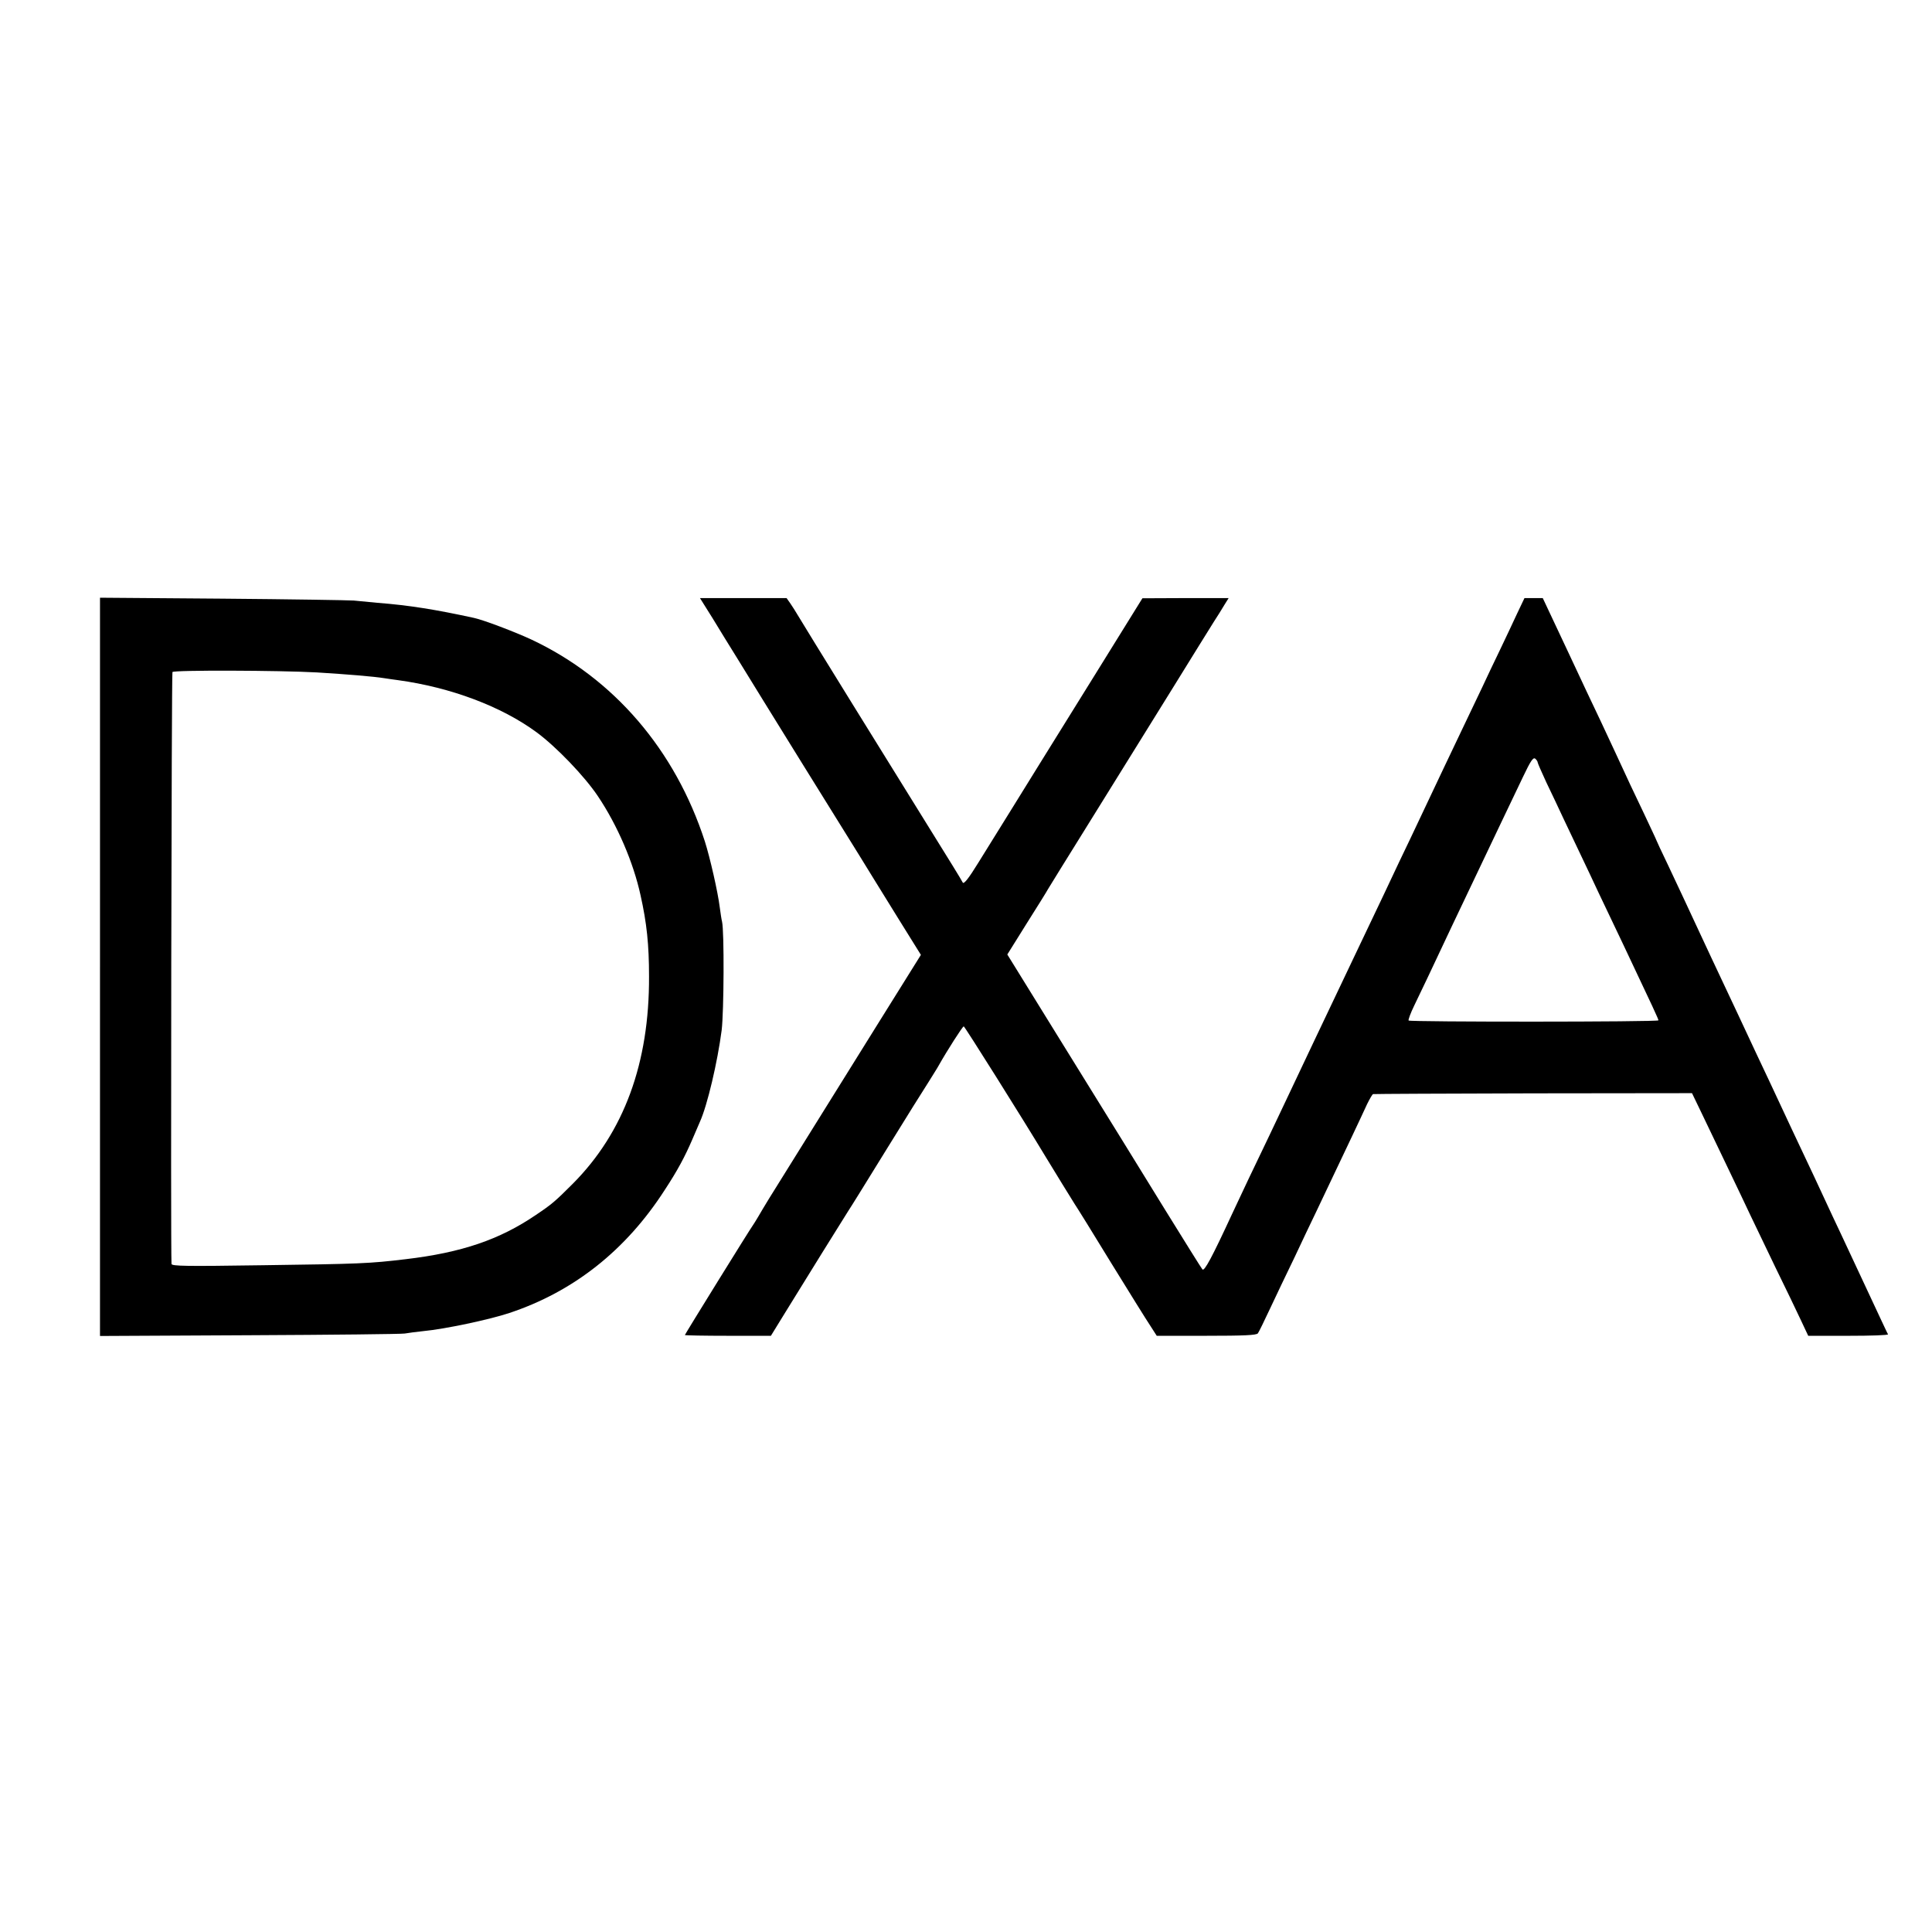
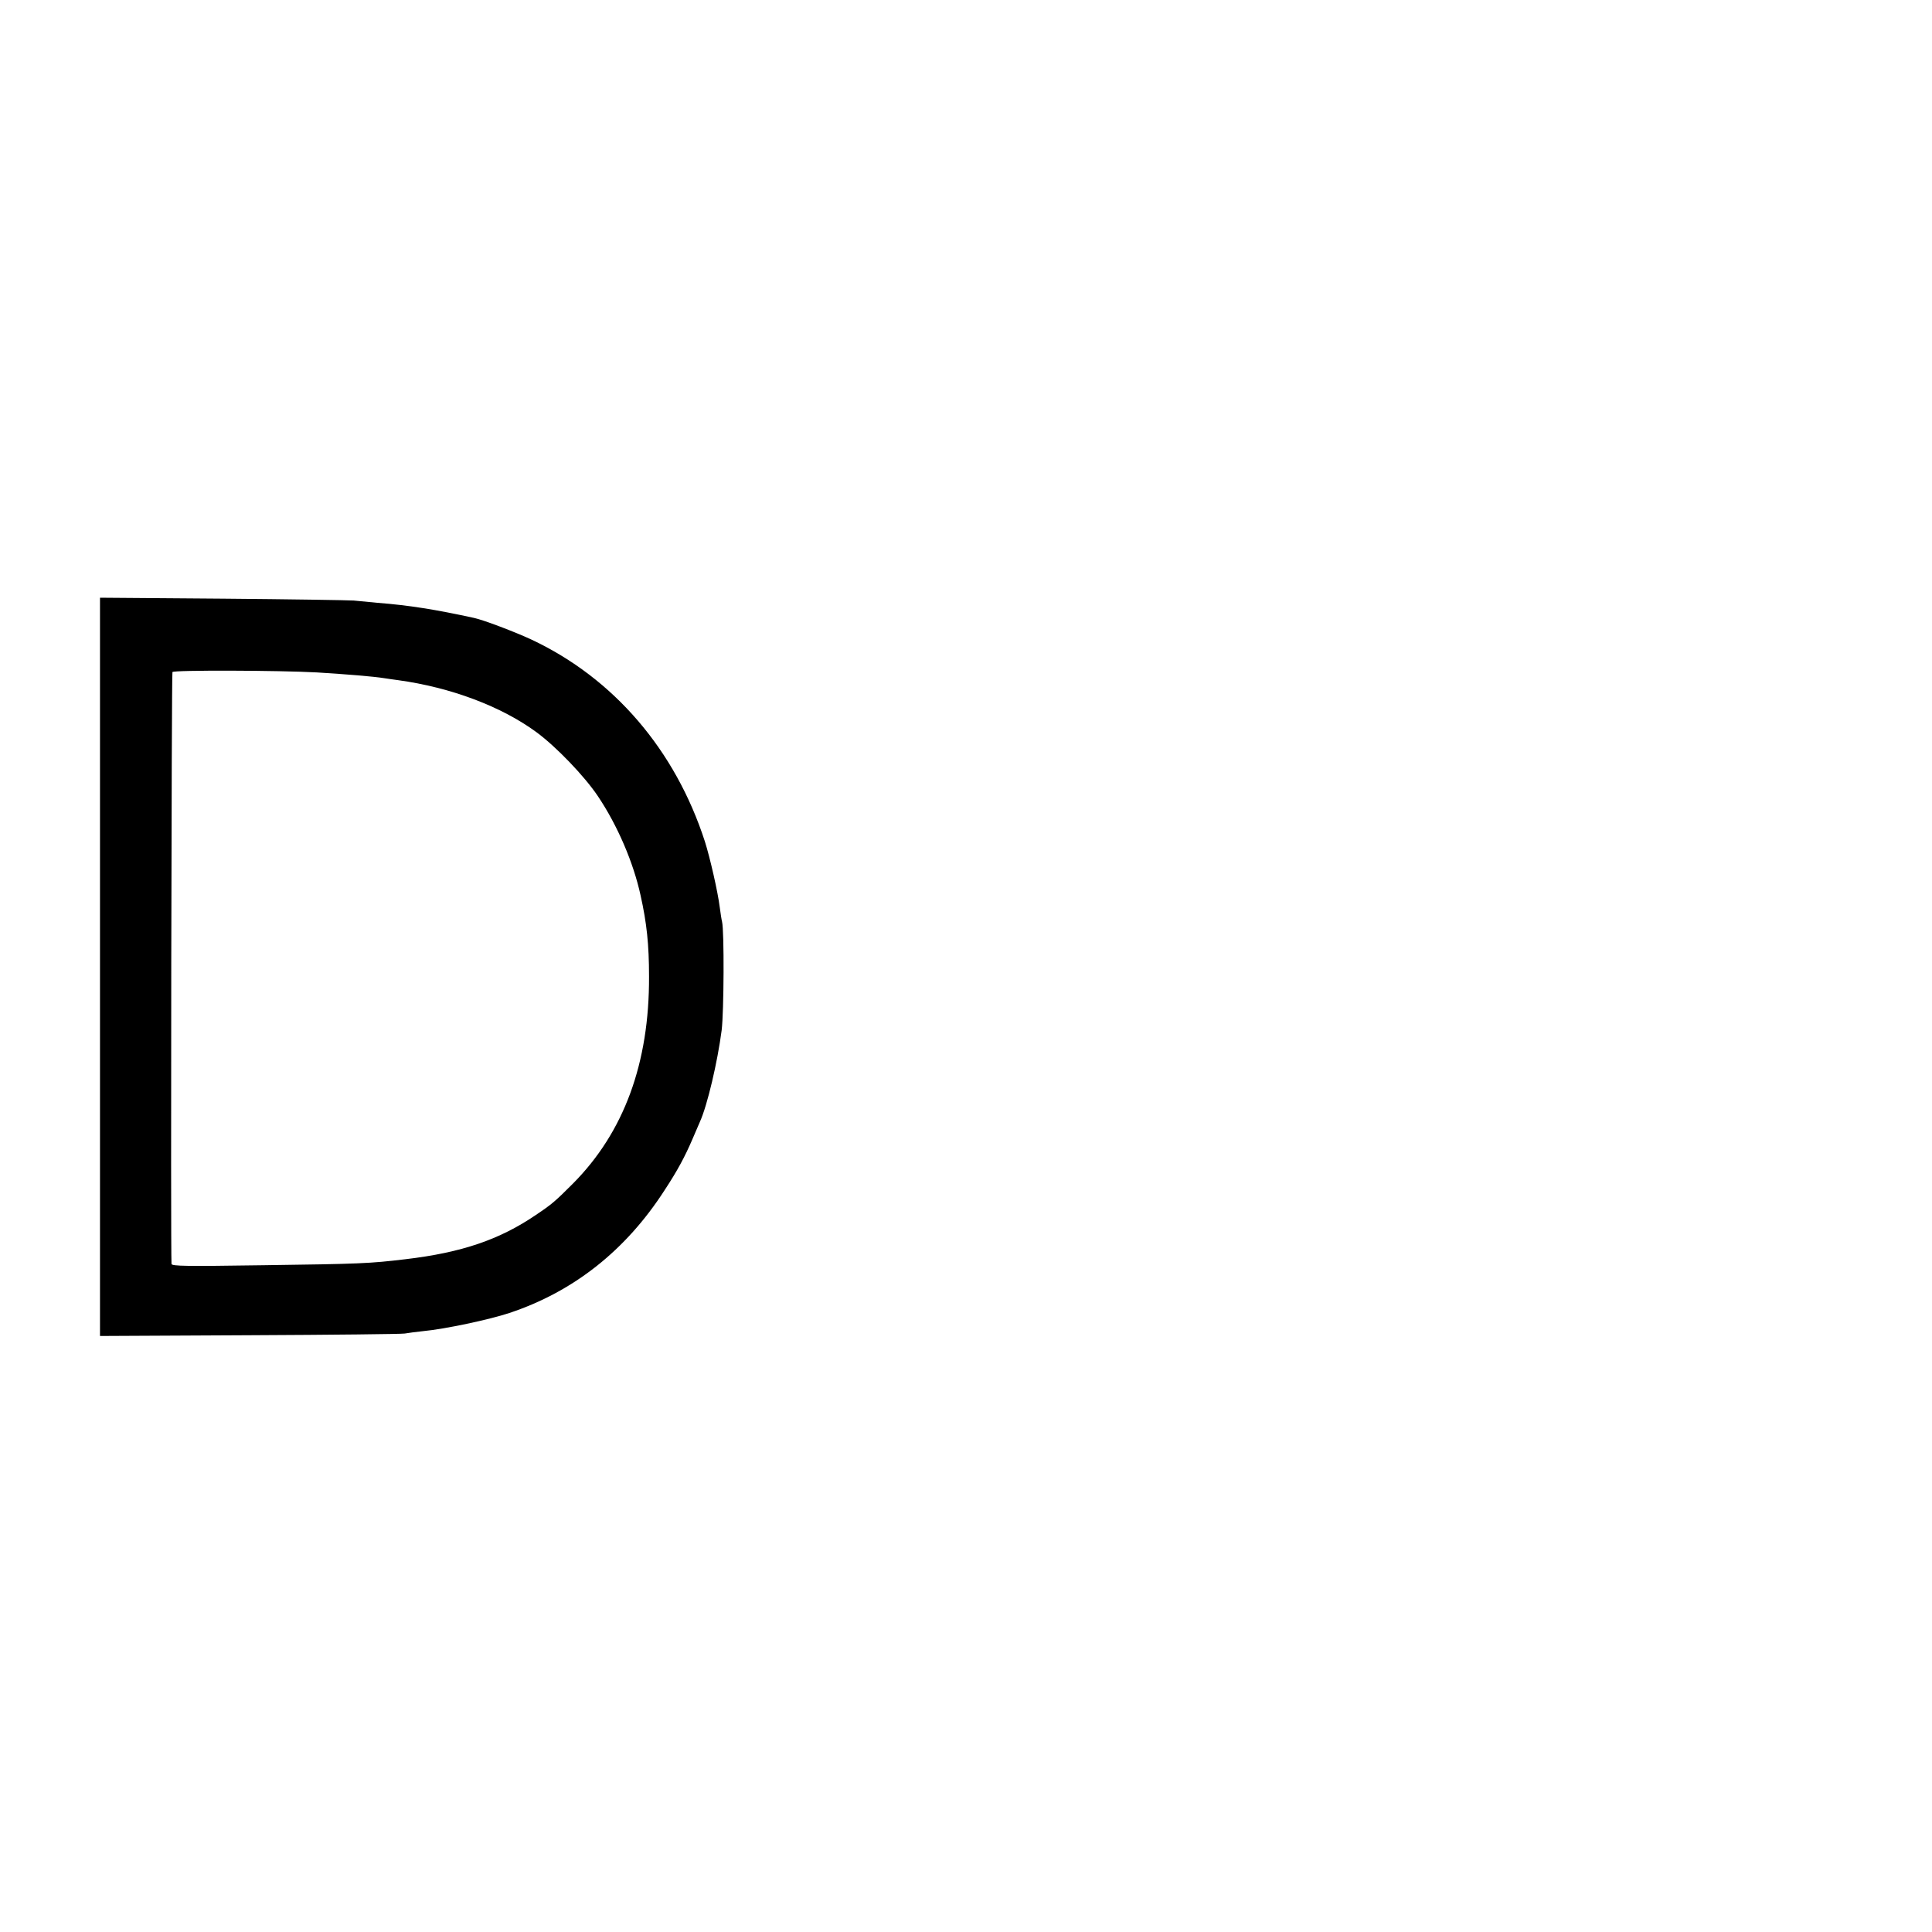
<svg xmlns="http://www.w3.org/2000/svg" version="1" width="1365.333" height="1365.333" viewBox="0 0 1024 1024">
  <path d="M53 512.5v195.6l79.3-.4c43.5-.2 80.6-.6 82.2-.9 1.7-.3 6.2-.9 10-1.3 11-1 35.1-6.1 45.5-9.6 34-11.3 61.7-33.2 82.2-65 6.9-10.5 10.8-17.8 14.8-27.1 1.7-4 3.5-8.2 4-9.3 3.9-8.6 9.3-31.6 11.5-48.5 1.2-9.9 1.4-52.5.2-57.5-.3-1.1-.8-4.5-1.2-7.5-1-8.2-5.2-26.5-7.9-35-15.7-48.5-48.3-86.5-91.9-107-8.8-4.1-25.4-10.4-30.5-11.5-20.2-4.4-34.3-6.7-51.2-8-4.1-.4-9.7-.9-12.5-1.2-2.7-.2-34.1-.7-69.7-1l-64.8-.5v195.7zm115-156.1c16 1 29.8 2.1 36 3.1 1.4.2 4.5.7 7 1 27.8 3.8 54.8 13.9 73.5 27.7 10.4 7.7 25.3 23.2 32.4 33.8 10.4 15.5 18.8 35.1 22.6 52.5 3.3 14.7 4.5 26.2 4.5 43 .2 46-13.3 82.6-40.3 109.8-9.4 9.4-11.1 10.9-19.6 16.6-19.2 13.1-39.4 20-69.1 23.5-19.2 2.3-24.1 2.5-75.7 3.2-40.8.6-48.3.5-48.4-.7-.5-8.4 0-312.9.5-313.7.6-1.1 57-.9 76.6.2z" />
-   <path d="M377.7 327.7c3.6 6 9.4 15.3 12.8 20.8 11.8 19.3 58.8 95.1 64.9 104.8 3.3 5.4 6.8 11 7.7 12.5.9 1.5 6.9 11.2 13.3 21.5l11.7 18.8-22.9 36.7c-29.3 47-52.6 84.5-57.6 92.5-2.1 3.4-4.7 7.8-5.8 9.7-1.1 1.9-2.4 3.9-2.8 4.5-1.2 1.5-36 57.7-36 58.1 0 .2 10.3.4 22.8.4h22.8l5.9-9.6c3.3-5.3 6.7-10.8 7.6-12.3 3.5-5.8 25.3-40.8 27.4-44.1 1.3-1.9 10.5-16.8 20.5-33s20.1-32.4 22.4-35.9c2.2-3.6 4.6-7.3 5.1-8.3 4.5-8 12.7-20.8 13.3-20.8.5 0 30.8 48.2 43.7 69.6 4.9 8.1 13 21.2 15 24.4 1.3 1.9 10.1 16.1 19.5 31.5 9.5 15.4 18.8 30.4 20.7 33.2l3.4 5.3h26.3c19.9 0 26.6-.3 27.3-1.3.5-.6 3.4-6.6 6.5-13.2s8.9-18.8 12.9-27c3.9-8.3 9-19.1 11.4-24 5.9-12.5 12.3-25.9 19-40 3.1-6.6 6.8-14.4 8.1-17.3 1.4-2.8 2.8-5.3 3.2-5.3.4-.1 38.6-.3 84.8-.4l84.2-.1 5.3 11c2.9 6.1 9.1 19 13.7 28.6 4.6 9.6 10 20.9 11.9 25 2 4.1 7.9 16.5 13.2 27.5 5.4 11 11.5 23.7 13.6 28.2l3.9 8.3h21.4c11.7 0 21.1-.3 20.9-.8-.3-.4-1.9-3.9-3.7-7.7-5.9-12.7-13.6-29.1-21.5-46-2.6-5.5-6-12.7-7.5-16-1.5-3.3-9.7-20.9-18.3-39-8.5-18.2-17-36.4-19-40.5-3.3-7.1-14.2-30.4-23.7-50.5-2.3-5-5.5-11.7-7-15-4.6-9.9-9.9-21.3-16.1-34.4-3.3-6.8-5.9-12.5-5.9-12.6 0-.2-3-6.5-6.6-14.2-6.2-12.9-8-16.8-15.3-32.6-1.6-3.4-5.1-10.9-7.8-16.7-2.8-5.8-10.8-22.8-17.8-37.8L817.7 317H808l-3.9 8.2c-2.1 4.6-6.2 13.2-9.1 19.3-2.9 6-7.2 15-9.5 20-2.3 4.9-7.1 14.8-10.5 22-3.4 7.1-7.9 16.6-10 21-5.1 10.8-12.3 26.1-17.5 37-2.4 4.9-8.7 18.2-14 29.5-5.4 11.3-12.1 25.4-15 31.5-12.7 26.6-34.1 71.8-38.2 80.5-4.9 10.3-9.3 19.7-18.6 39-3.2 6.9-7.2 15.2-8.7 18.5-10.5 22.7-14.7 30.6-15.7 29.3-.6-.7-9.5-15-19.9-31.8-21.5-34.9-19.2-31.2-55.8-90.3l-27.7-44.8 10.3-16.5c5.7-9 10.8-17.2 11.3-18.2.6-.9 3.7-6 6.9-11.2 3.2-5.2 13.9-22.3 23.6-38 9.8-15.7 25.9-41.8 36-58 10-16.2 19.7-31.8 21.4-34.5 1.8-2.8 4.3-6.7 5.5-8.8l2.3-3.7h-22.9l-22.8.1-24.5 39.5c-13.5 21.7-27 43.4-30 48.3-3 4.9-9.9 16-15.3 24.7-5.5 8.8-13.2 21.2-17.2 27.7-5.1 8.3-7.6 11.4-8.2 10.5-.4-.7-1.2-2.1-1.8-3.1-.5-.9-5.5-9-11.1-18-23.2-37.3-72.8-117.5-74.6-120.7-1.1-1.9-2.9-4.7-4-6.3l-1.9-2.7H371l6.7 10.7zM815 404.1c0 .4 2.1 5.2 4.6 10.6 2.6 5.4 6.6 13.8 8.9 18.8 2.3 4.9 6.6 13.9 9.5 20 2.9 6 7 14.8 9.2 19.5 2.2 4.7 8.1 17 13.1 27.5 16.1 34 18.7 39.6 18.7 40.3 0 .9-131.6.9-132.4.1-.3-.3 1-3.9 3-8s5.1-10.6 6.9-14.4c6-12.9 16-33.9 38.9-82 3.7-7.7 9-18.8 11.8-24.7 4.1-8.6 5.4-10.5 6.5-9.7.7.6 1.3 1.5 1.3 2z" />
</svg>